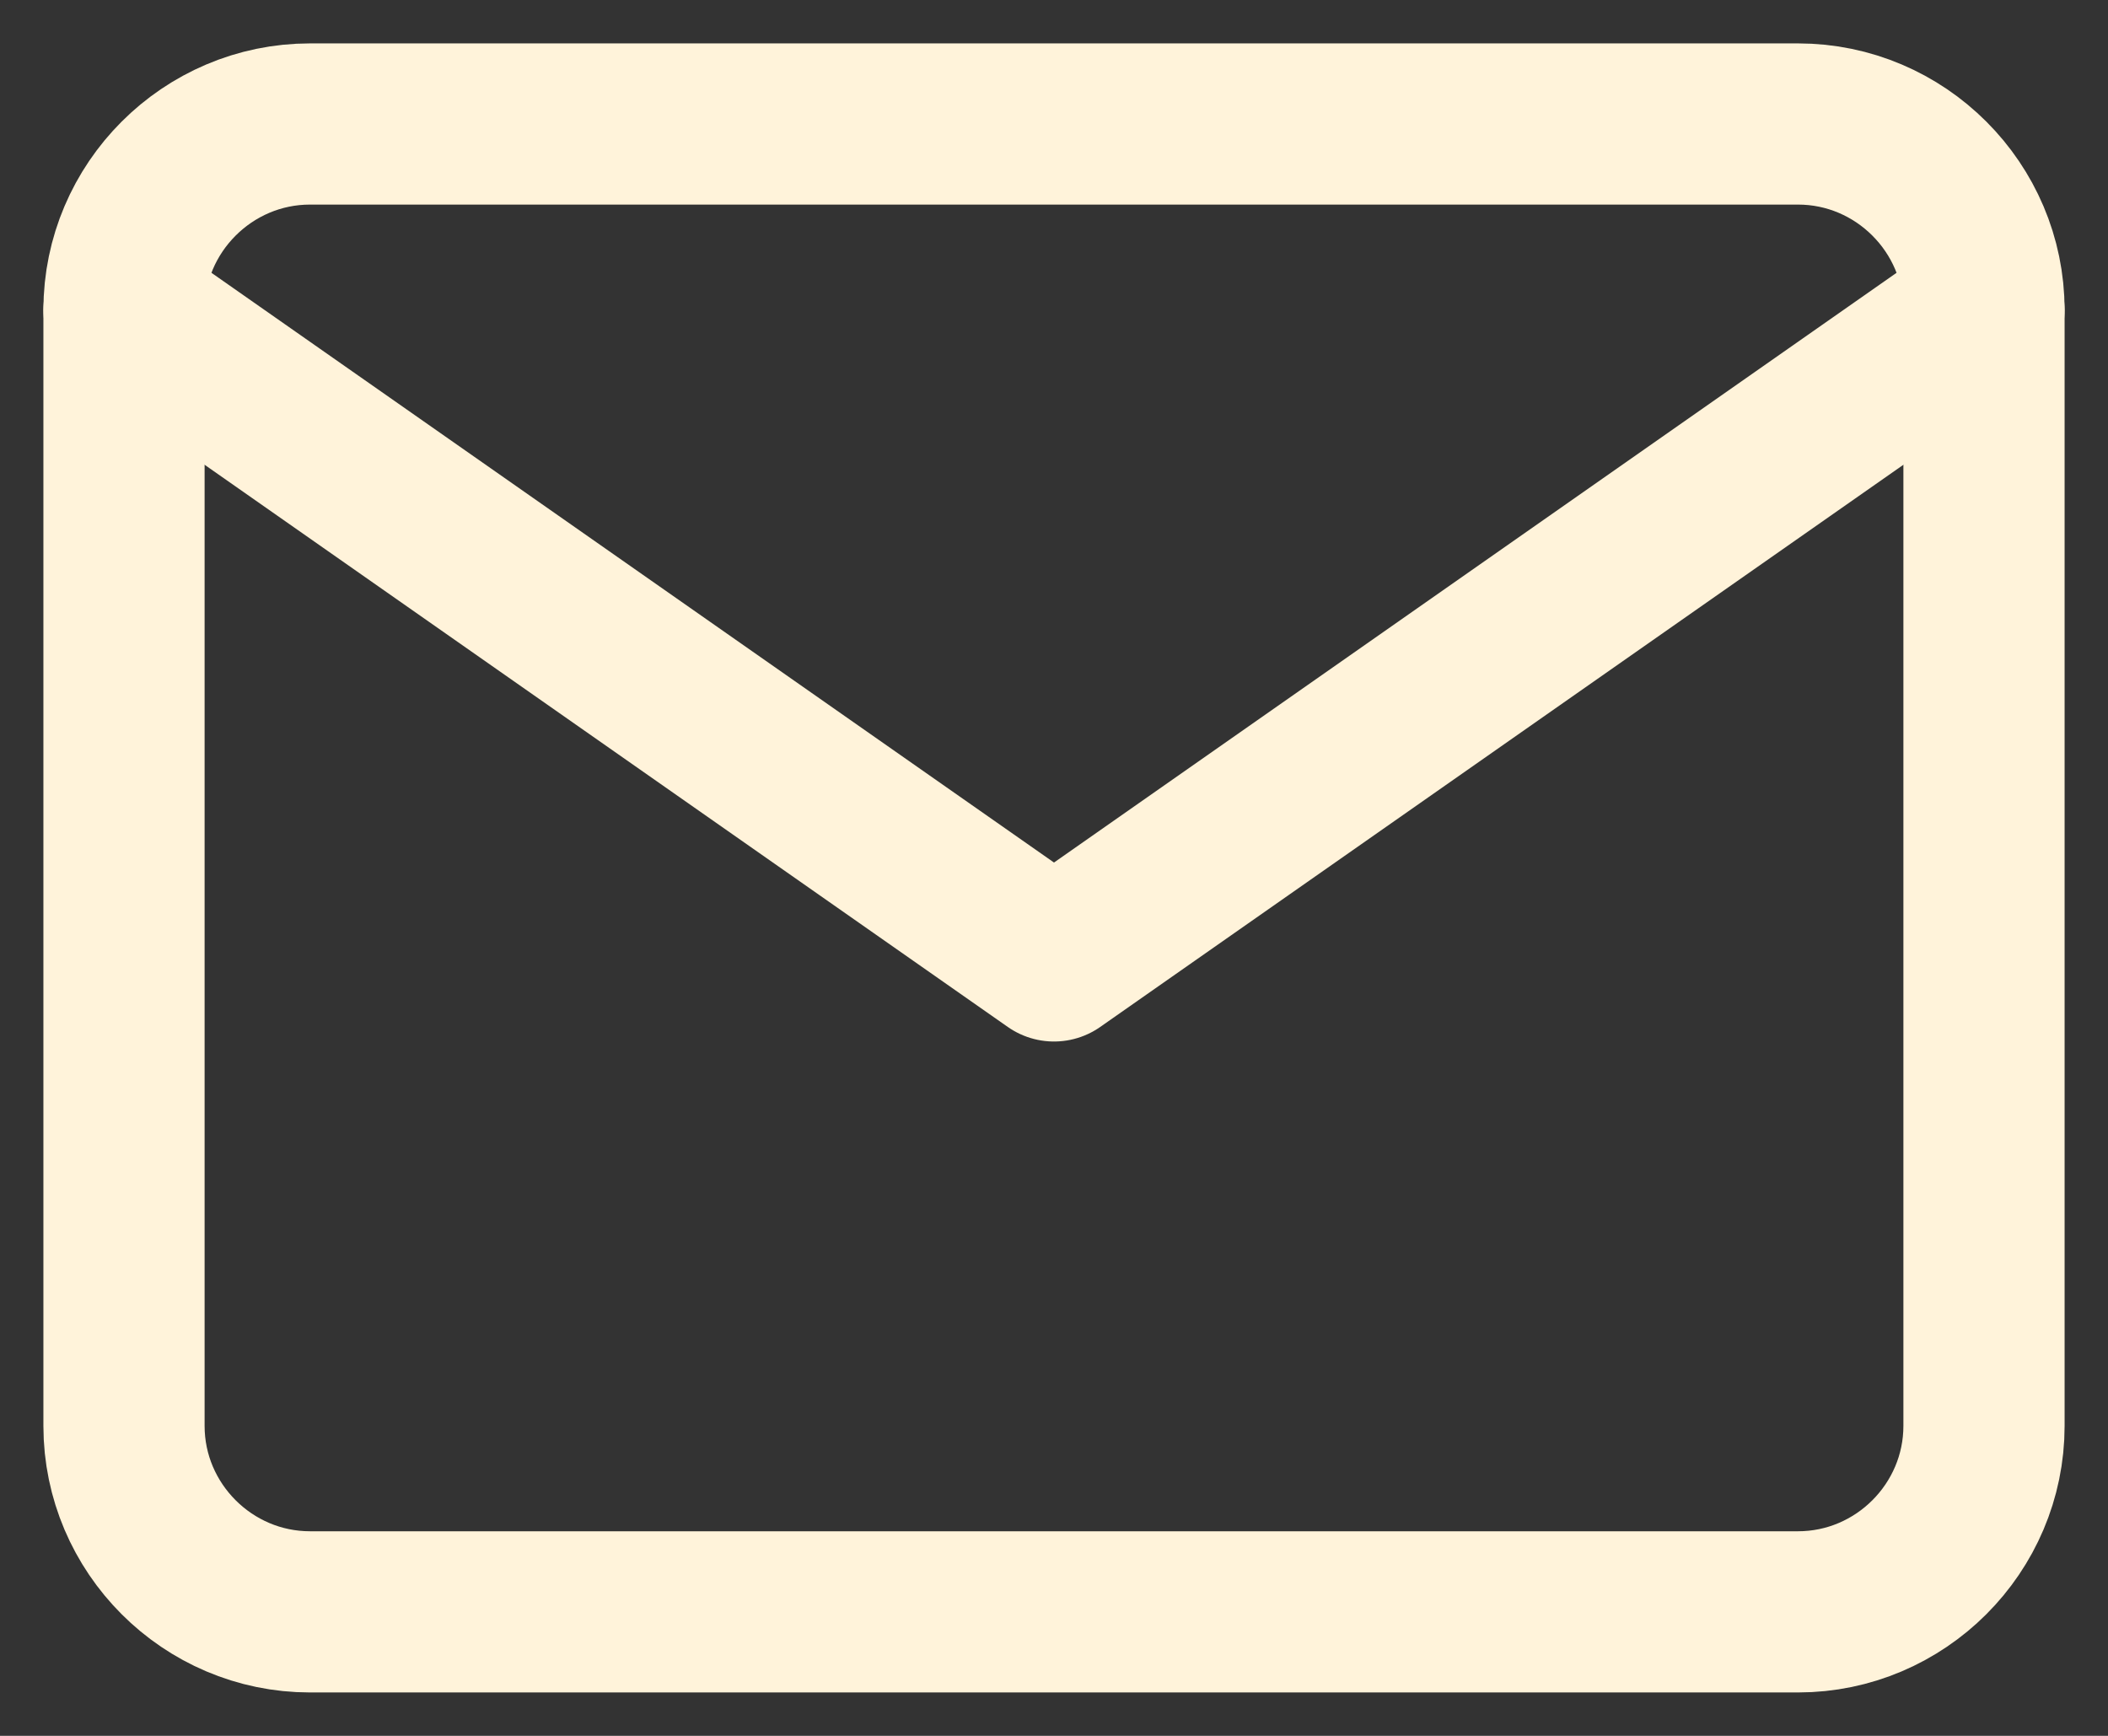
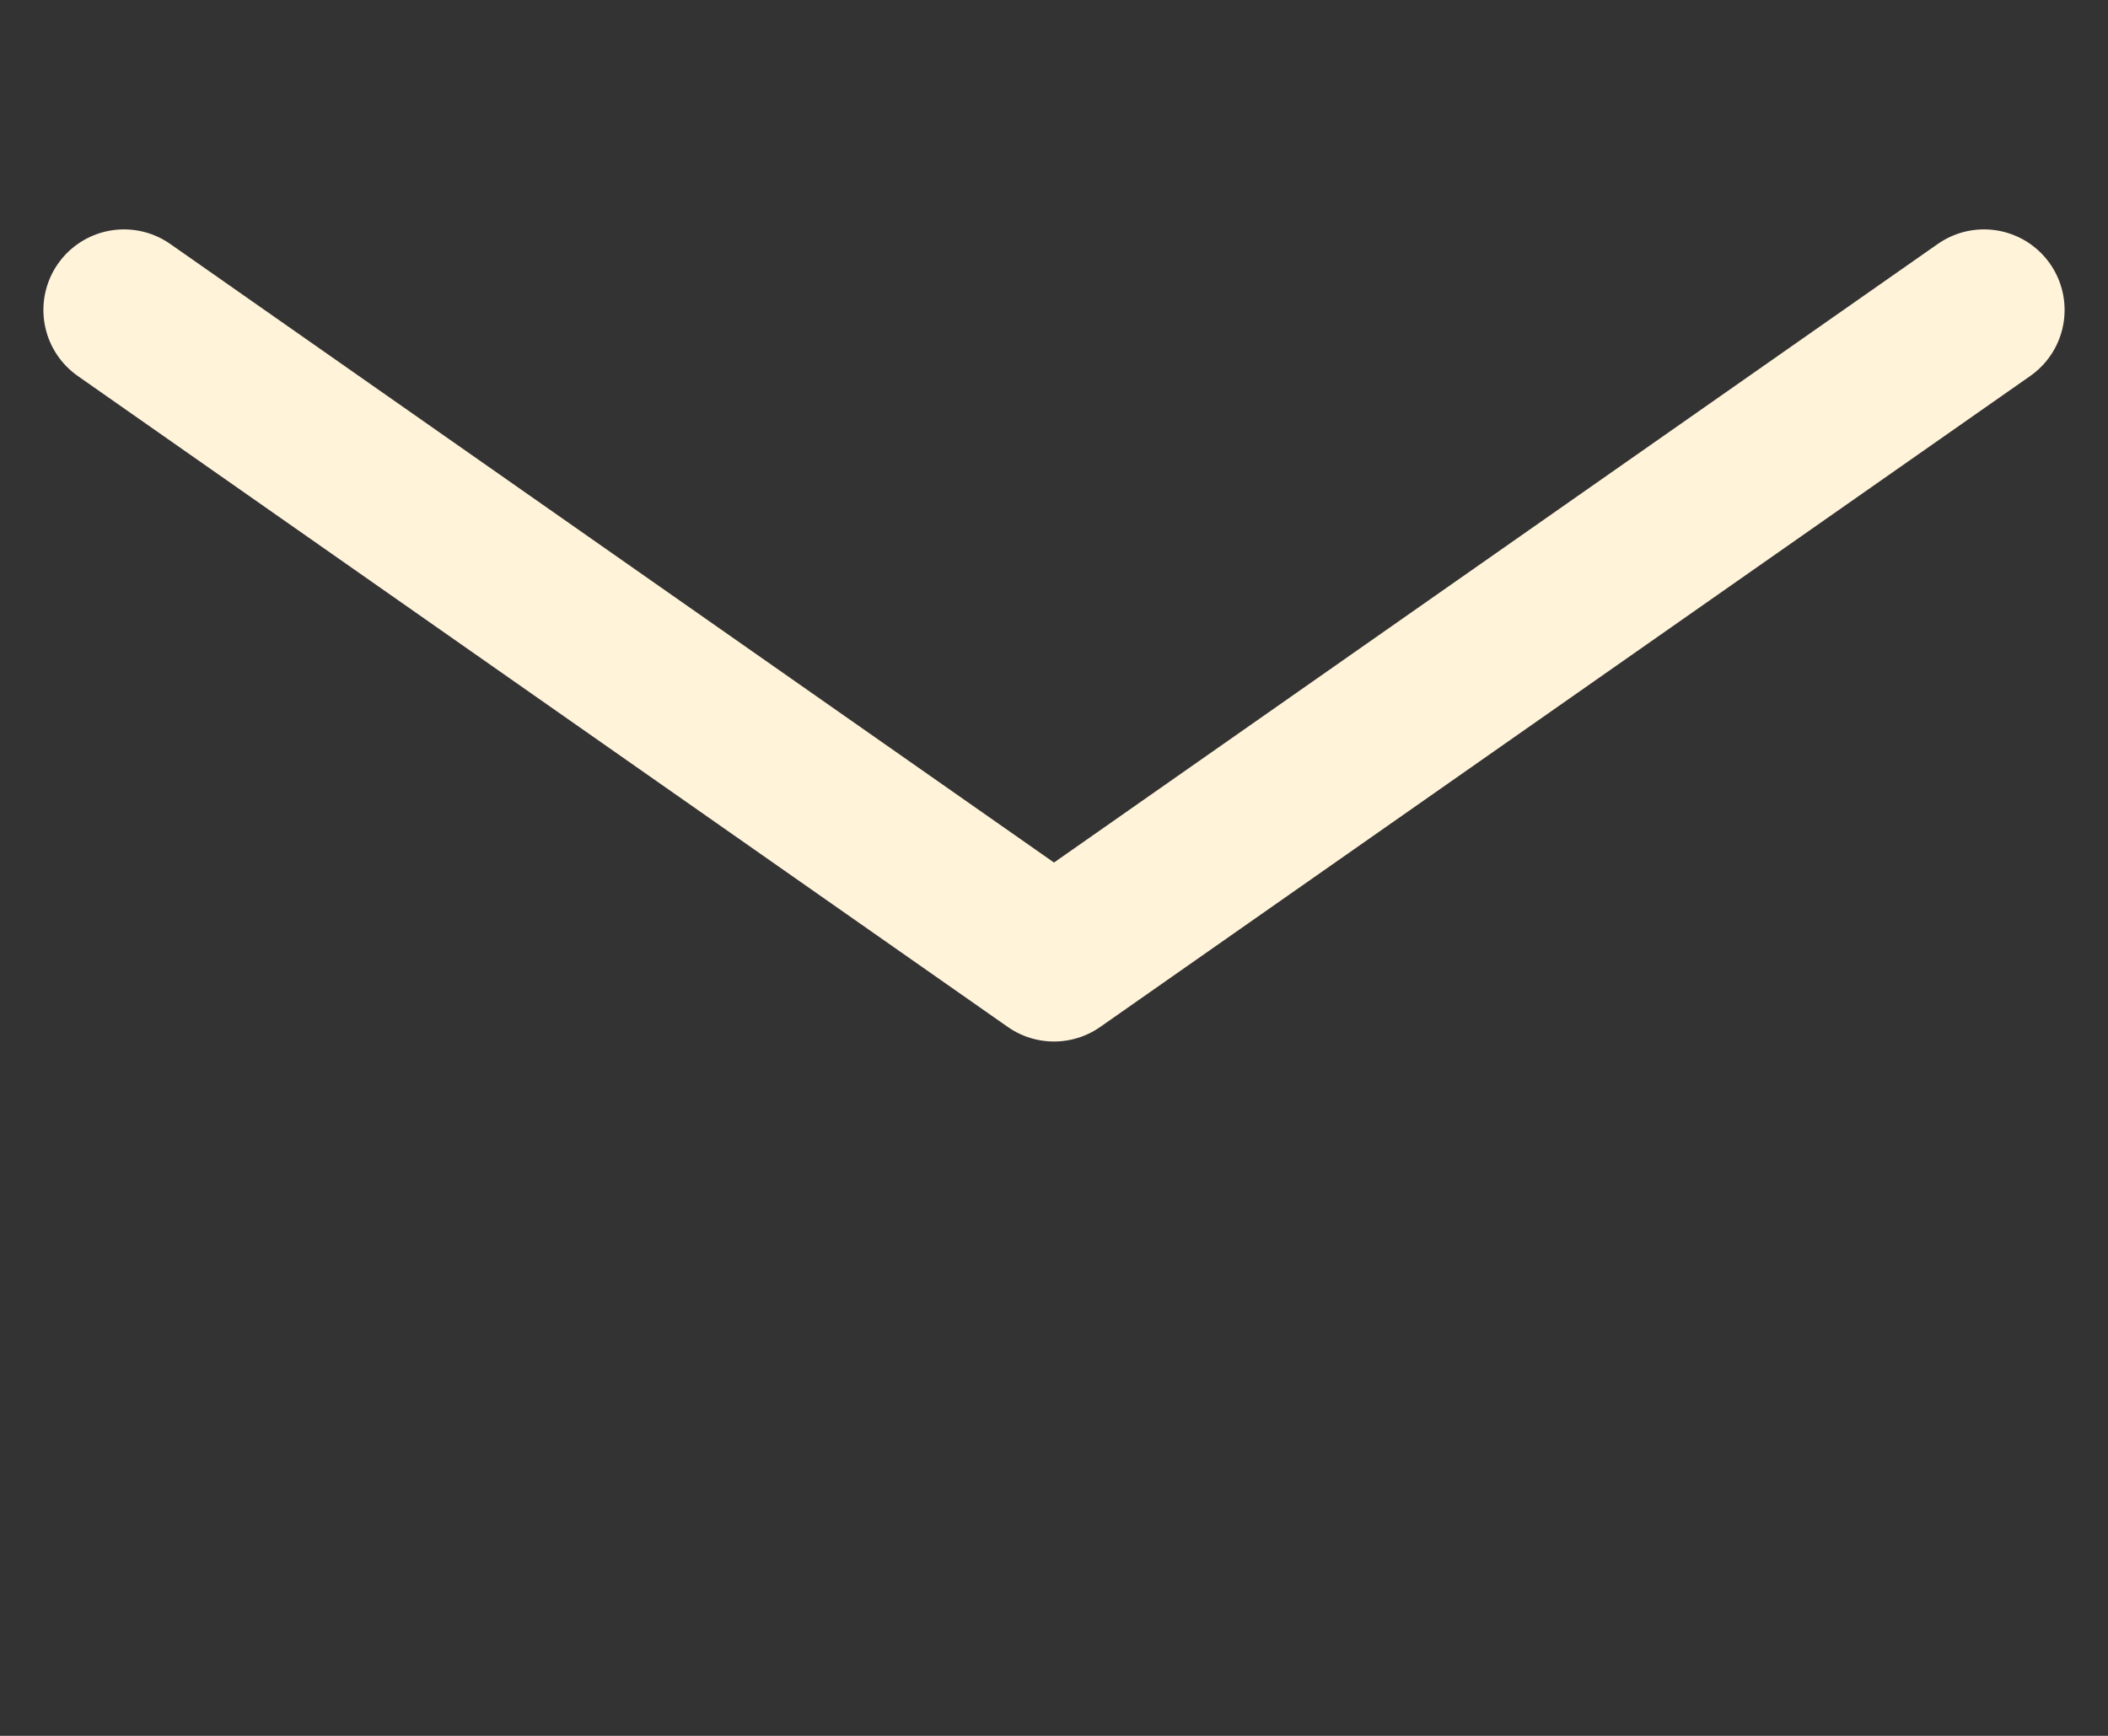
<svg xmlns="http://www.w3.org/2000/svg" width="17" height="14" viewBox="0 0 17 14" fill="none">
  <rect x="0" y="0" width="17" height="14" fill="#333333" stroke="none" />
-   <path d="M2.5 1H14.5C15.325 1 16 1.675 16 2.5V11.5C16 12.325 15.325 13 14.5 13H2.5C1.675 13 1 12.325 1 11.5V2.5C1 1.675 1.675 1 2.5 1Z" stroke="#FFF3DA" stroke-width="1.3" stroke-linecap="round" stroke-linejoin="round" />
  <path d="M16 2.5L8.5 7.75L1 2.5" stroke="#FFF3DA" stroke-width="1.3" stroke-linecap="round" stroke-linejoin="round" />
</svg>